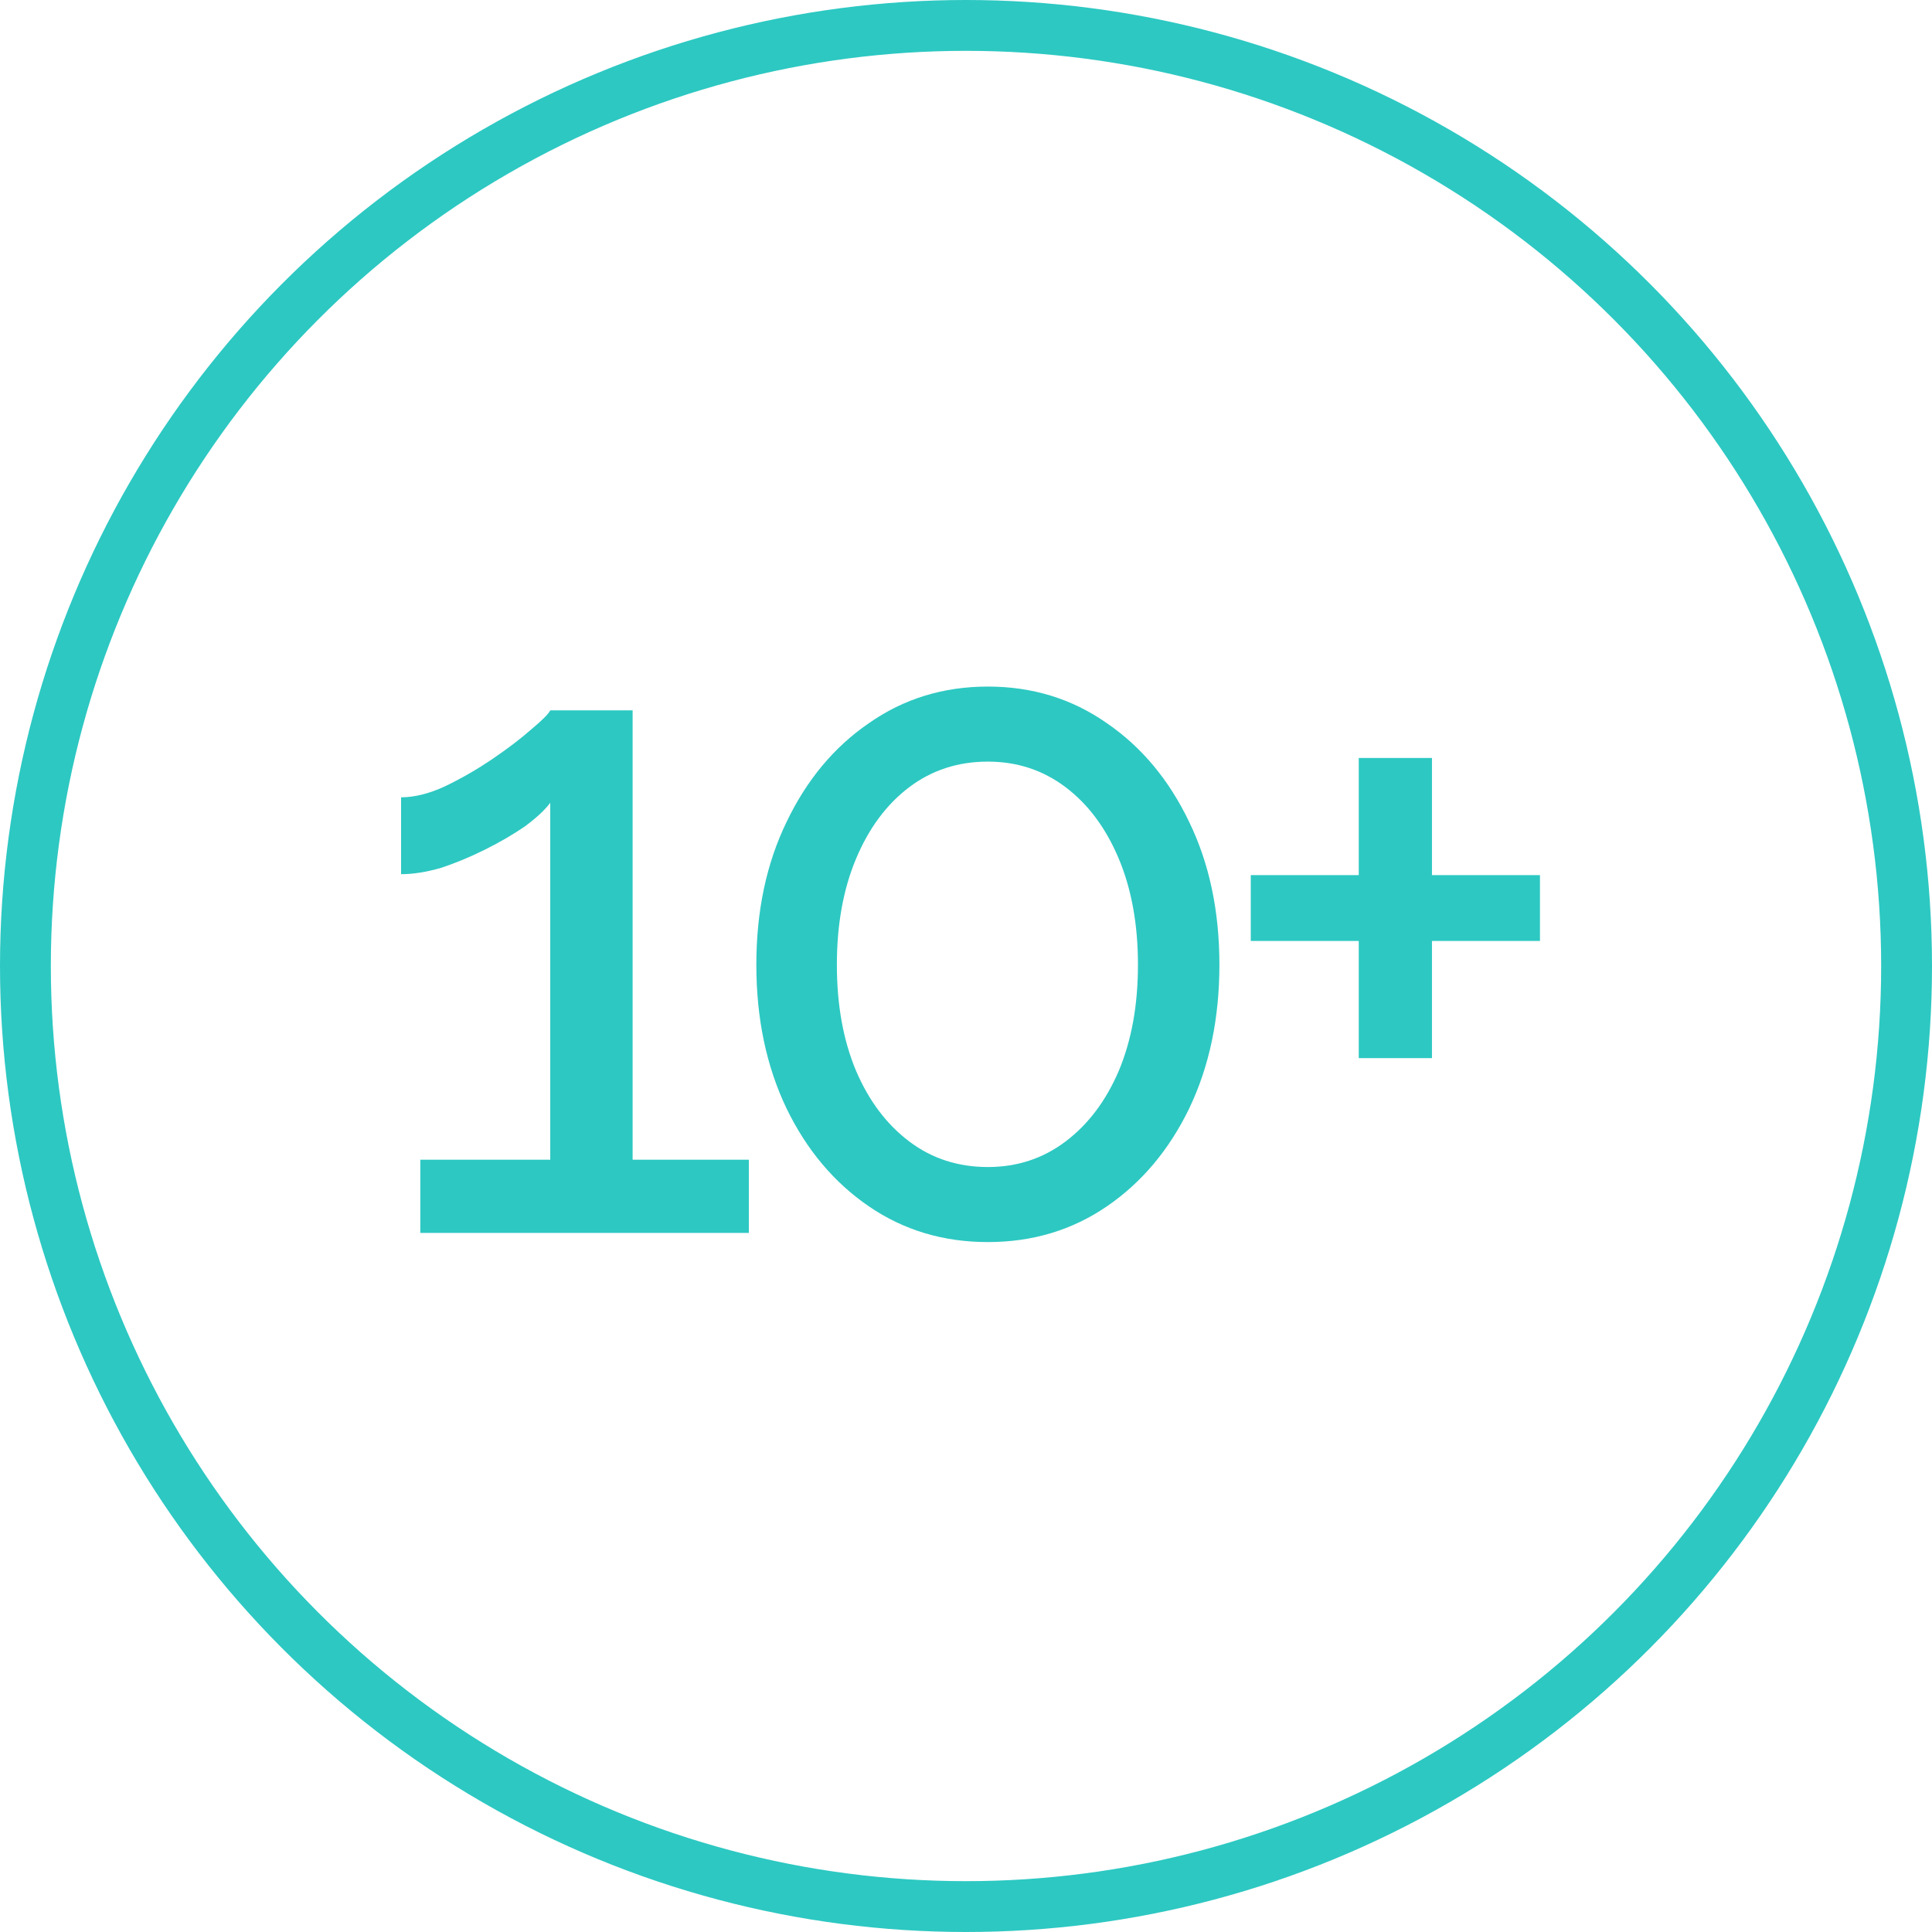
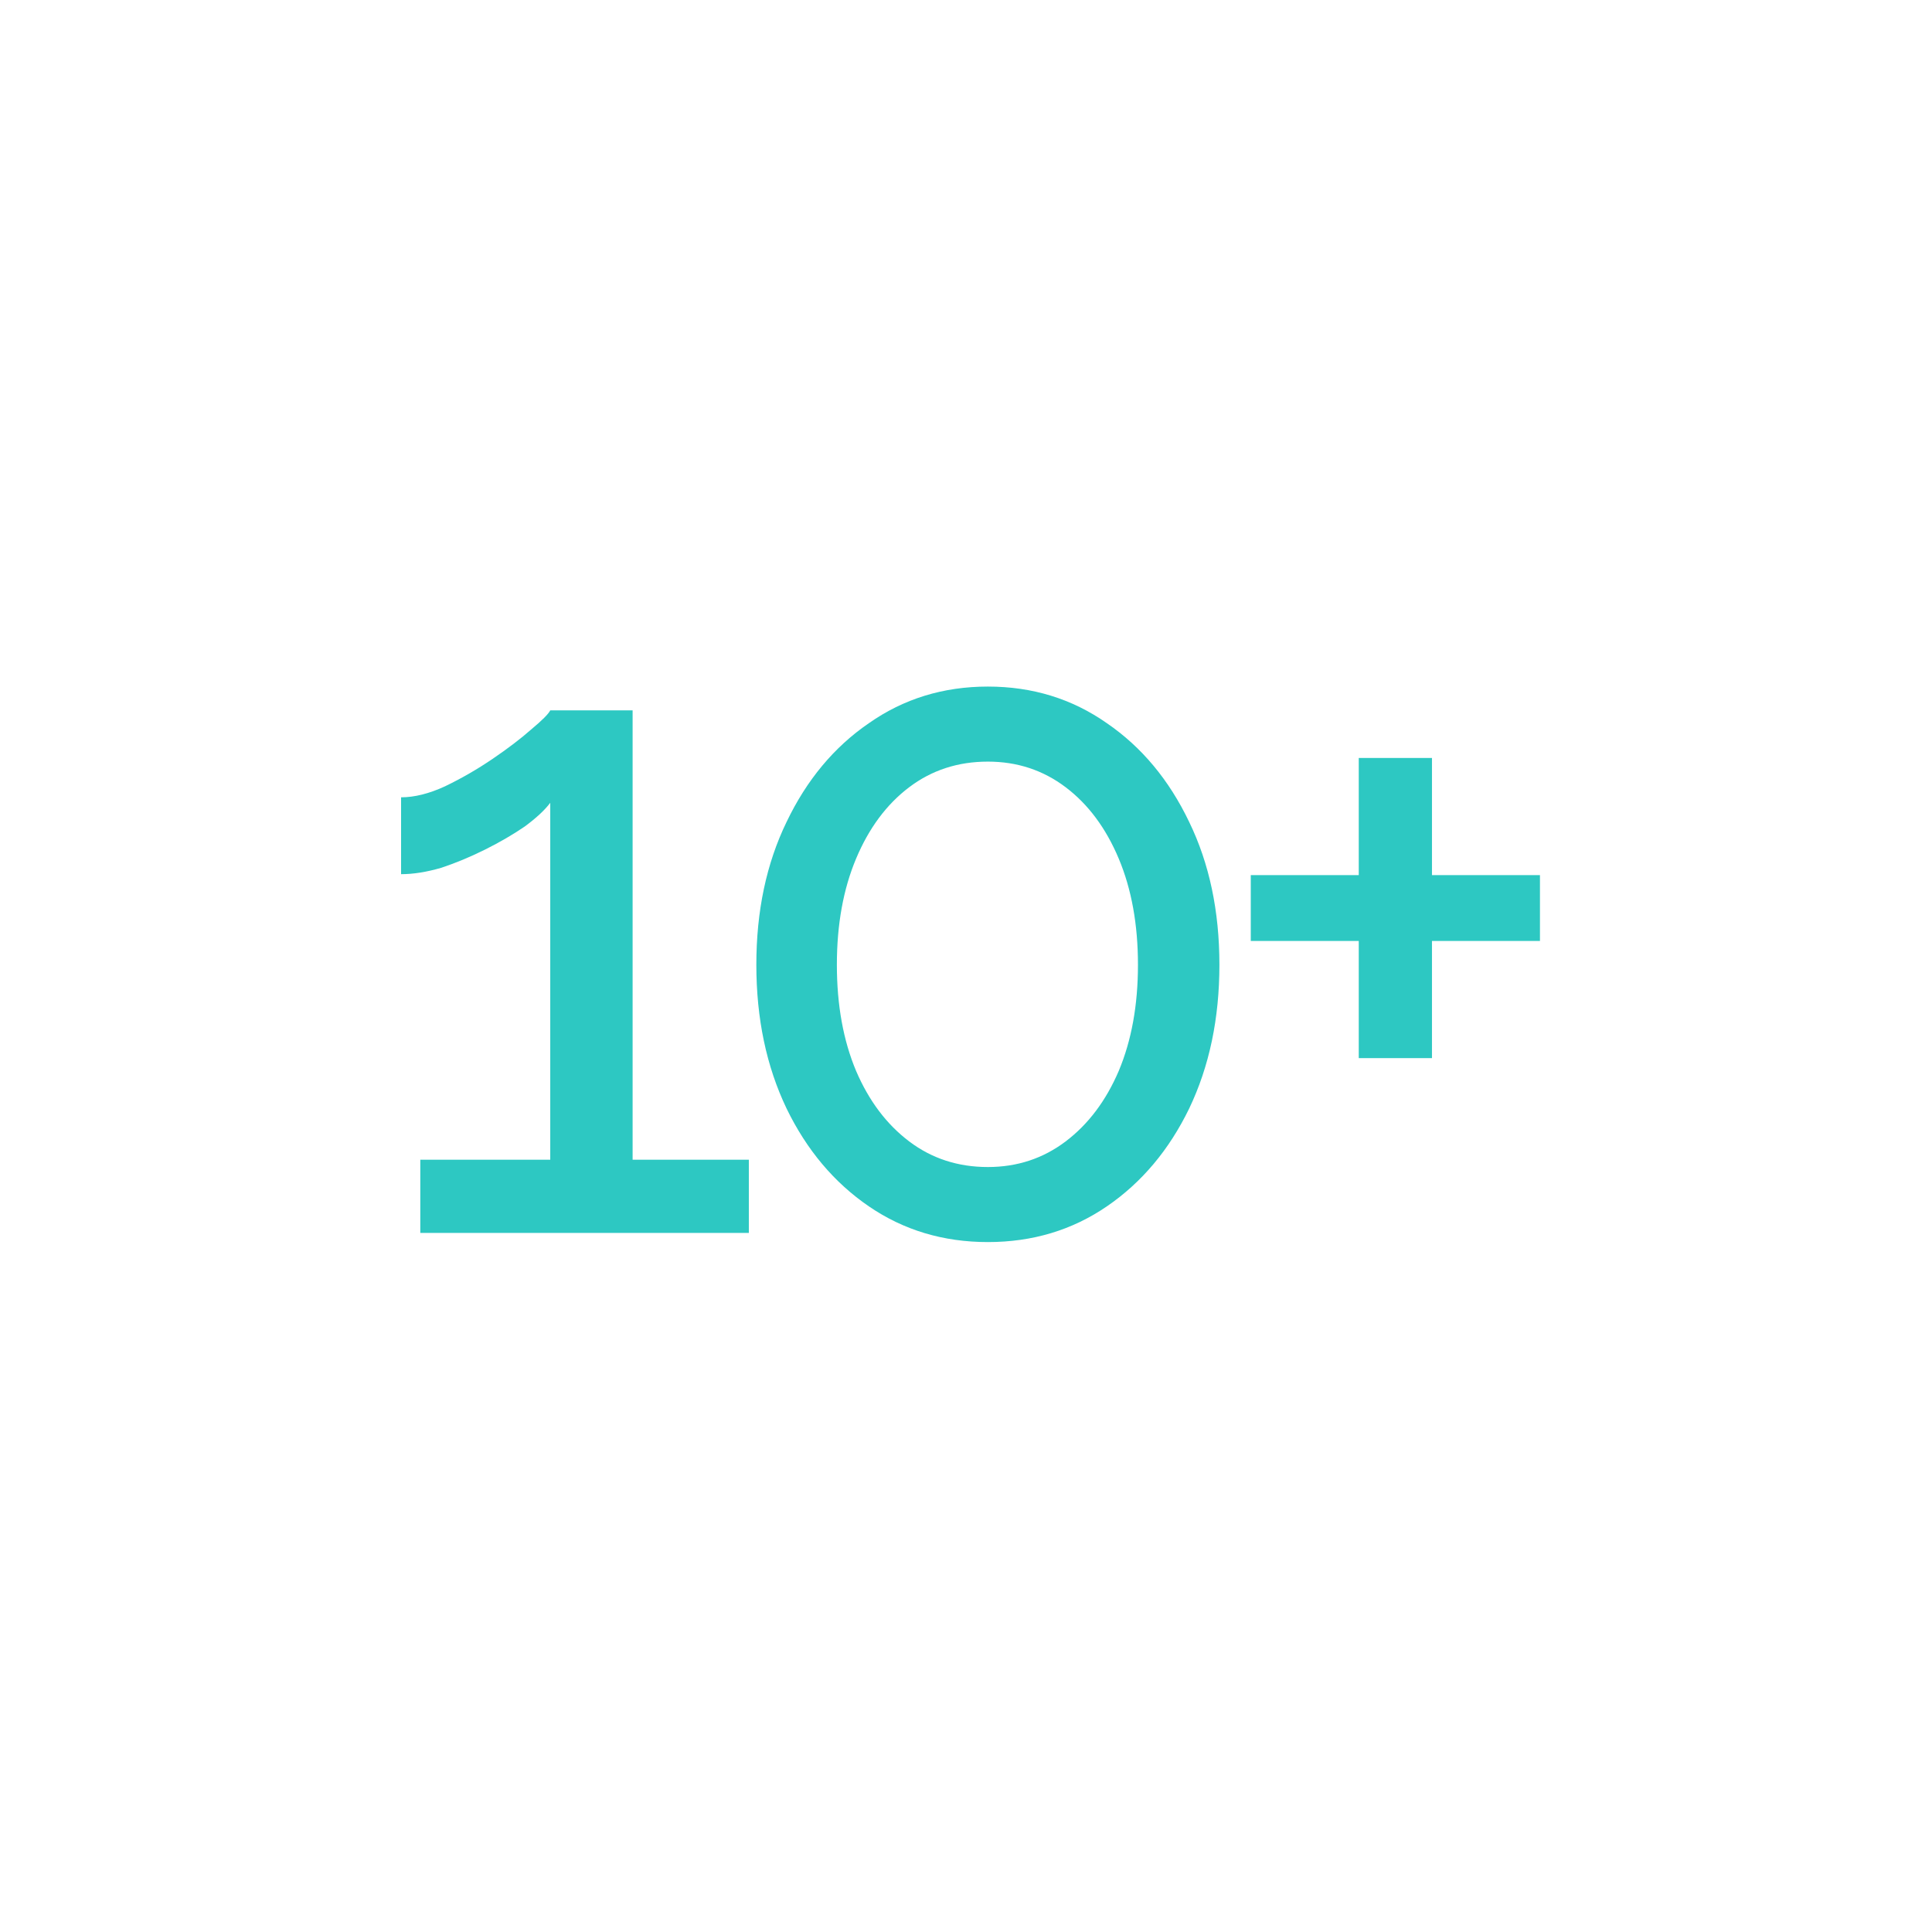
<svg xmlns="http://www.w3.org/2000/svg" width="152" height="152" viewBox="0 0 152 152" fill="none">
-   <circle cx="76" cy="76" r="74" stroke="#2DC8C2" stroke-width="4" />
  <path d="M58.915 91.24V97H33.067V91.24H43.291V63.16C42.859 63.736 42.187 64.36 41.275 65.032C40.363 65.656 39.331 66.256 38.179 66.832C37.027 67.408 35.875 67.888 34.723 68.272C33.571 68.608 32.515 68.776 31.555 68.776V62.728C32.611 62.728 33.763 62.44 35.011 61.864C36.307 61.24 37.555 60.52 38.755 59.704C39.955 58.888 40.963 58.12 41.779 57.4C42.643 56.68 43.147 56.176 43.291 55.888H49.771V91.24H58.915ZM95.937 75.904C95.937 80.128 95.145 83.896 93.561 87.208C91.977 90.472 89.817 93.04 87.081 94.912C84.345 96.784 81.225 97.72 77.721 97.72C74.217 97.72 71.097 96.784 68.361 94.912C65.625 93.04 63.465 90.472 61.881 87.208C60.297 83.896 59.505 80.128 59.505 75.904C59.505 71.68 60.297 67.936 61.881 64.672C63.465 61.36 65.625 58.768 68.361 56.896C71.097 54.976 74.217 54.016 77.721 54.016C81.225 54.016 84.345 54.976 87.081 56.896C89.817 58.768 91.977 61.36 93.561 64.672C95.145 67.936 95.937 71.68 95.937 75.904ZM89.529 75.904C89.529 72.736 89.025 69.952 88.017 67.552C87.009 65.152 85.617 63.28 83.841 61.936C82.065 60.592 80.025 59.92 77.721 59.92C75.369 59.92 73.305 60.592 71.529 61.936C69.753 63.28 68.361 65.152 67.353 67.552C66.345 69.952 65.841 72.736 65.841 75.904C65.841 79.072 66.345 81.856 67.353 84.256C68.361 86.608 69.753 88.456 71.529 89.8C73.305 91.144 75.369 91.816 77.721 91.816C80.025 91.816 82.065 91.144 83.841 89.8C85.617 88.456 87.009 86.608 88.017 84.256C89.025 81.856 89.529 79.072 89.529 75.904ZM121.156 68.848V74.032H112.66V83.248H106.9V74.032H98.404V68.848H106.9V59.632H112.66V68.848H121.156Z" fill="#2DC8C2" />
</svg>